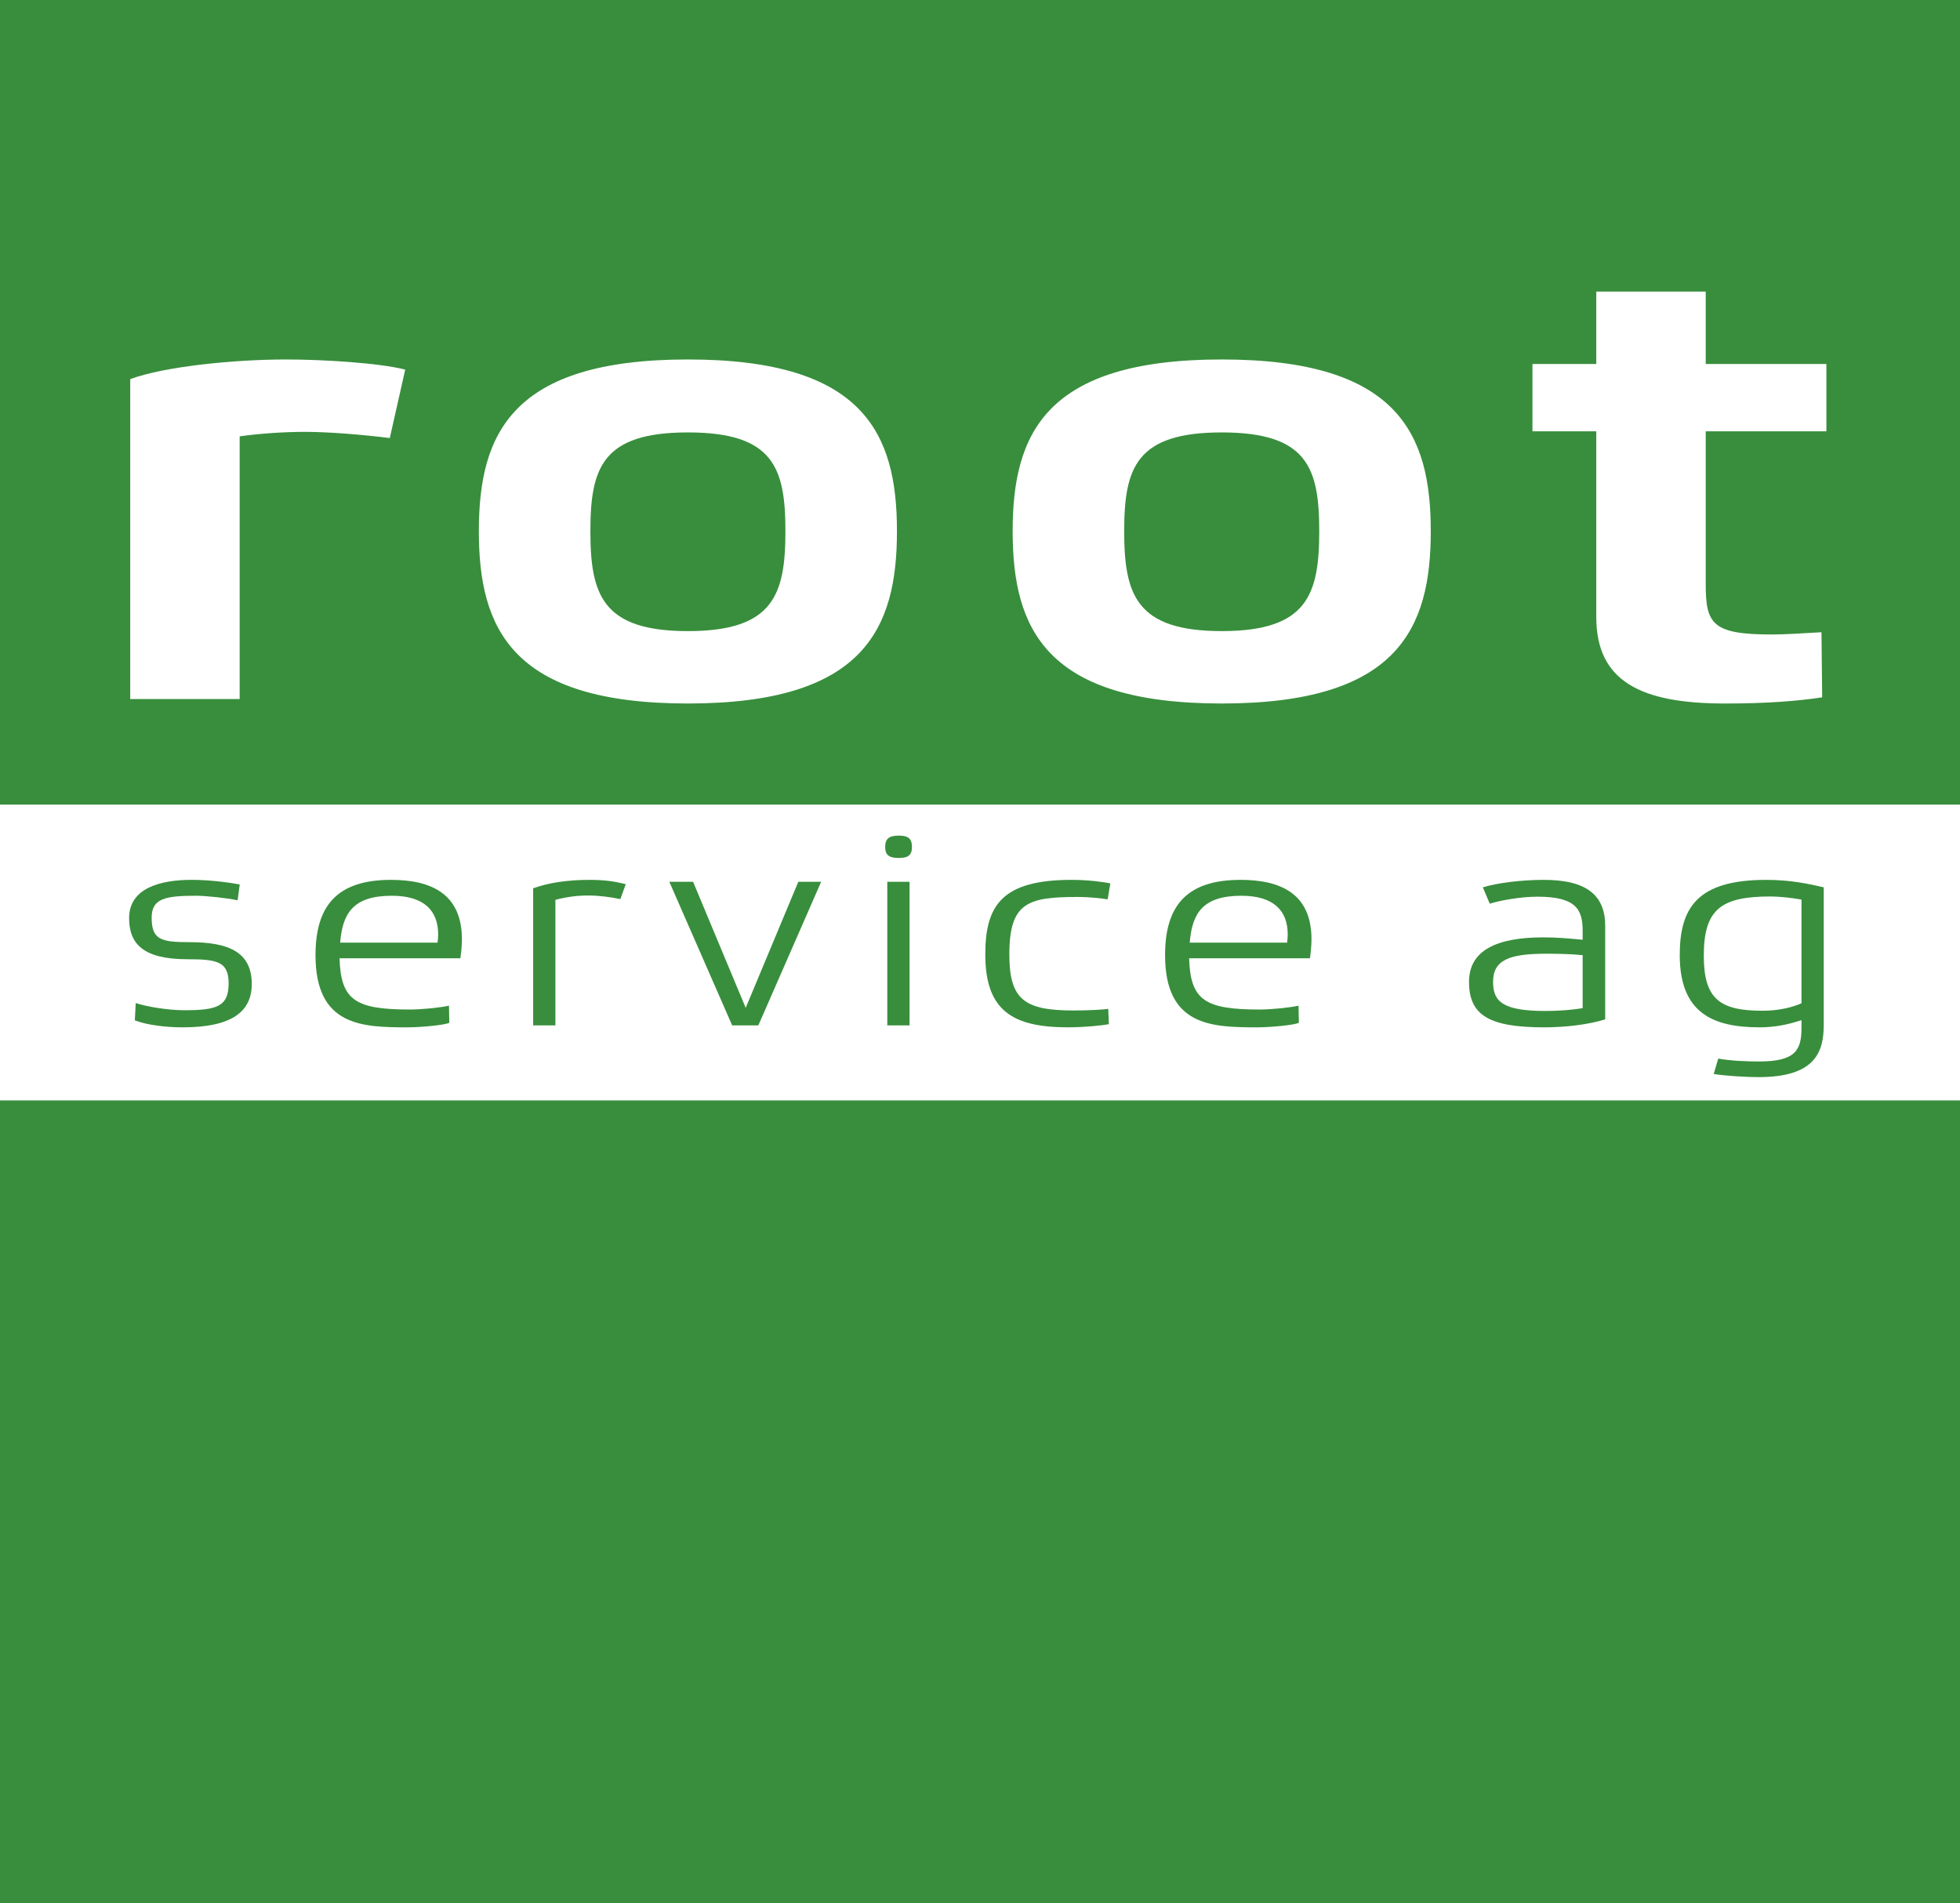
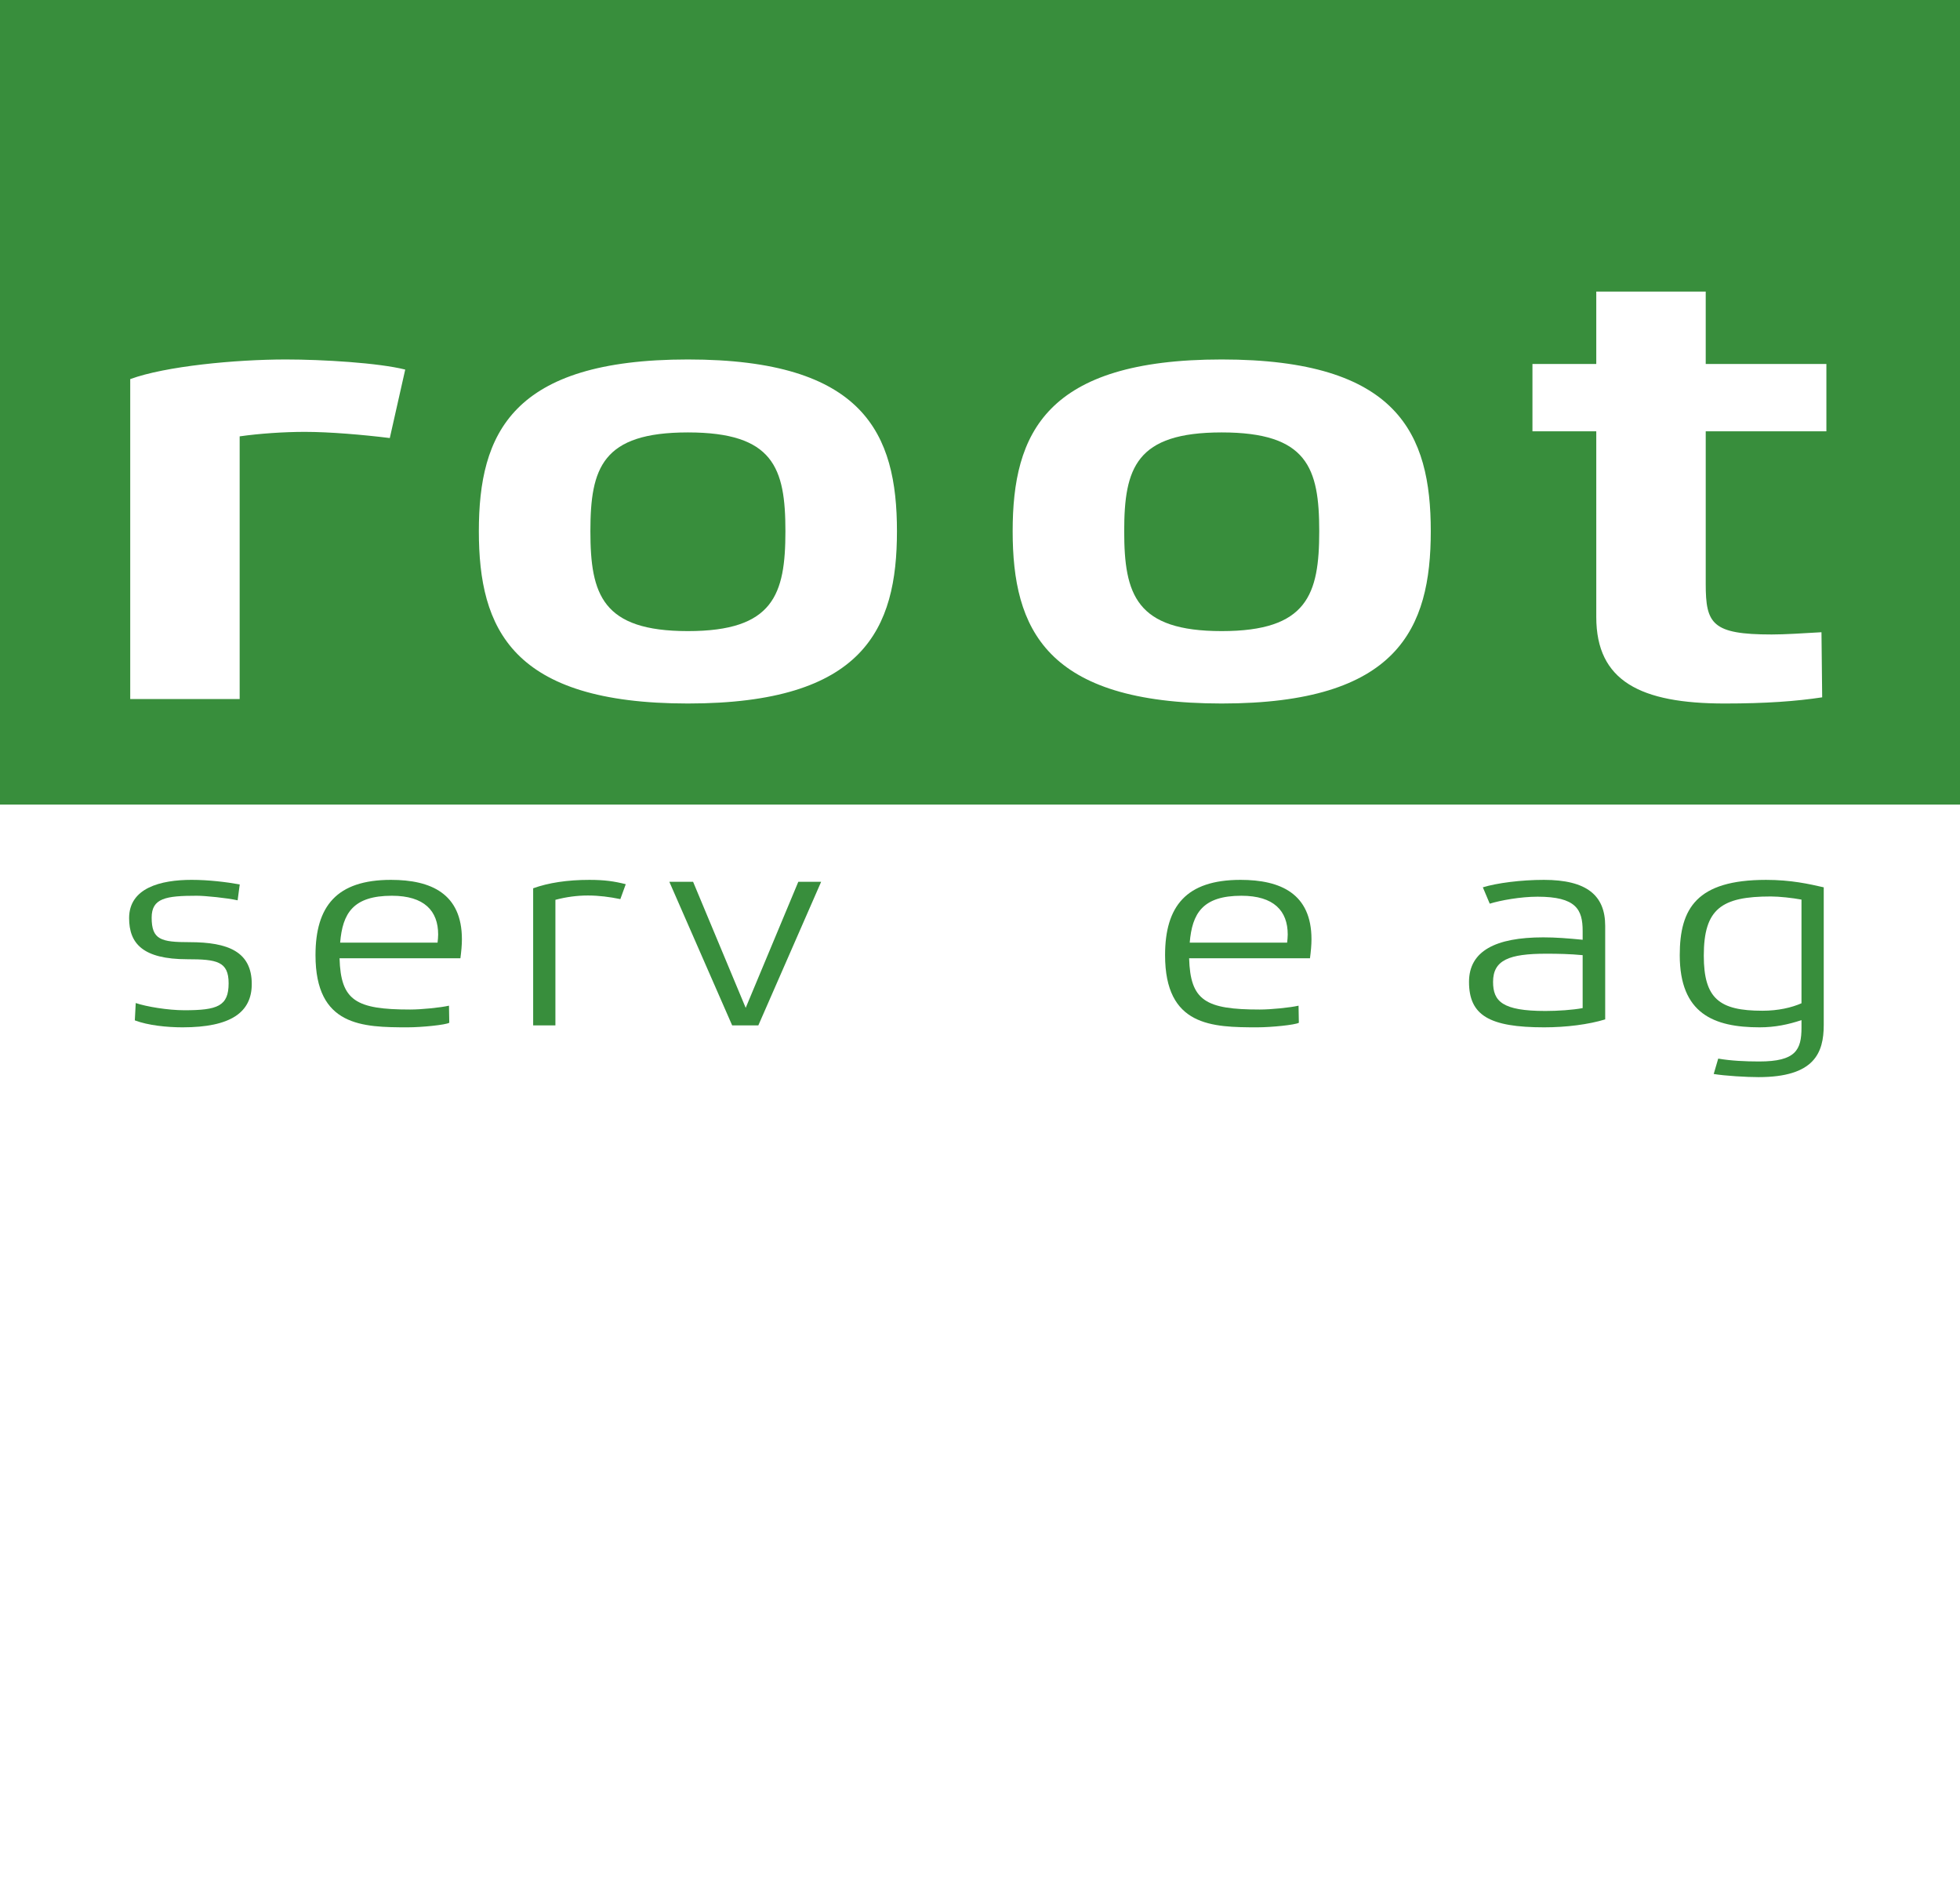
<svg xmlns="http://www.w3.org/2000/svg" version="1.1" id="Ebene_1" x="0px" y="0px" viewBox="0 0 350 339.817" style="enable-background:new 0 0 350 339.817;" xml:space="preserve">
  <style type="text/css">
	.st0{fill:#388E3C;}
</style>
  <g>
    <g>
      <path class="st0" d="M122.84,77.209c-15.284,0-17.413,6.313-17.413,17.637s2.129,17.837,17.413,17.837s17.413-6.514,17.413-17.837    C140.253,83.523,138.124,77.209,122.84,77.209z" />
      <path class="st0" d="M218.163,77.209c-15.282,0-17.413,6.313-17.413,17.637s2.131,17.837,17.413,17.837    c15.284,0,17.415-6.514,17.415-17.837S233.446,77.209,218.163,77.209z" />
      <path class="st0" d="M0,0v143.657h350V0H0z M69.607,78.212c-4.885-0.601-10.774-1.102-15.159-1.102    c-3.758,0-8.144,0.301-11.651,0.802v46.898H23.255V67.69c6.263-2.305,18.791-3.507,27.811-3.507    c6.514,0,16.536,0.601,21.296,1.804L69.607,78.212z M122.84,125.61c-31.444,0-37.331-13.328-37.331-30.764    c0-17.437,5.887-30.664,37.331-30.664s37.331,13.227,37.331,30.664C160.171,112.283,154.284,125.61,122.84,125.61z     M218.163,125.61c-31.444,0-37.331-13.328-37.331-30.764c0-17.437,5.887-30.664,37.331-30.664s37.333,13.227,37.333,30.664    S249.607,125.61,218.163,125.61z M326.141,77.01h-21.547v27.257c0,7.115,1.129,9.019,11.774,9.019c2.38,0,5.39-0.2,8.895-0.401    l0.125,11.624c-4.634,0.701-10.021,1.102-17.411,1.102c-15.037,0-22.928-4.008-22.928-15.432V77.01h-11.397V64.984h11.397V52.057    h19.545v12.927h21.547L326.141,77.01L326.141,77.01z" />
    </g>
    <path class="st0" d="M24.238,179.091c1.879,0.642,5.744,1.288,8.697,1.288c5.905,0,7.891-0.73,7.891-4.812   c0-3.906-2.094-4.295-7.355-4.295c-7.999,0-10.415-2.834-10.415-7.344c0-5.368,5.583-6.83,11.166-6.83   c3.006,0,6.227,0.388,8.588,0.818l-0.376,2.835c-1.933-0.429-5.796-0.816-7.299-0.816c-5.529,0-8.053,0.429-8.053,3.908   c0,3.951,1.664,4.381,6.764,4.381c6.925,0,11.112,1.718,11.112,7.475c0,5.025-3.704,7.73-12.347,7.73   c-2.792,0-6.174-0.344-8.536-1.244L24.238,179.091z" />
    <path class="st0" d="M80.229,182.613c-0.644,0.385-4.939,0.816-7.408,0.816c-8.106,0-16.481-0.172-16.481-12.886   c0-8.718,3.758-13.444,13.475-13.444c7.14,0,12.669,2.45,12.669,10.61c0,1.031-0.107,2.147-0.268,3.393H60.634   c0.215,7.56,2.899,9.149,12.616,9.149c2.04,0,5.422-0.345,6.925-0.687L80.229,182.613z M78.135,168.31   c0.054-0.472,0.107-0.988,0.107-1.46c0-4.209-2.469-6.914-8.267-6.914c-6.925,0-8.802,3.135-9.234,8.375L78.135,168.31   L78.135,168.31z" />
    <path class="st0" d="M95.207,158.603c2.738-0.988,6.12-1.503,10.039-1.503c2.738,0,4.456,0.258,6.496,0.773l-0.966,2.663   c-1.879-0.387-3.812-0.644-5.798-0.644c-1.933,0-3.865,0.258-5.798,0.773v22.422h-3.973   C95.207,183.087,95.207,158.603,95.207,158.603z" />
    <polygon class="st0" points="119.525,157.444 123.766,157.444 133.16,179.952 142.555,157.444 146.633,157.444 135.415,183.087    130.745,183.087  " />
-     <path class="st0" d="M158.069,151.216c0-1.46,0.698-2.018,2.416-2.018s2.362,0.558,2.362,2.018s-0.644,1.976-2.362,1.976   S158.069,152.676,158.069,151.216 M158.445,157.443h3.973v25.643h-3.973V157.443z" />
-     <path class="st0" d="M198.01,182.869c-0.805,0.174-4.187,0.558-7.301,0.558c-9.878,0-14.763-2.963-14.763-13.013   c0-8.677,2.899-13.315,15.405-13.315c3.006,0,5.853,0.387,6.925,0.644l-0.483,2.835c-1.018-0.172-3.327-0.428-5.261-0.428   c-8.963,0-12.292,0.945-12.292,10.264c0,8.076,2.684,10.008,11.488,10.008c2.845,0,5.637-0.172,6.172-0.301L198.01,182.869z" />
    <path class="st0" d="M231.938,182.613c-0.644,0.385-4.939,0.816-7.408,0.816c-8.104,0-16.481-0.172-16.481-12.886   c0-8.718,3.76-13.444,13.476-13.444c7.138,0,12.668,2.45,12.668,10.61c0,1.031-0.107,2.147-0.268,3.393h-21.581   c0.217,7.56,2.901,9.149,12.617,9.149c2.038,0,5.42-0.345,6.923-0.687L231.938,182.613z M229.844,168.31   c0.054-0.472,0.107-0.988,0.107-1.46c0-4.209-2.468-6.914-8.267-6.914c-6.925,0-8.802,3.135-9.234,8.375L229.844,168.31   L229.844,168.31z" />
    <path class="st0" d="M264.793,158.431c2.523-0.773,6.818-1.331,10.898-1.331c7.677,0,10.95,2.793,10.95,8.205v16.708   c-2.951,0.902-6.923,1.417-10.896,1.417c-9.824,0-13.421-2.149-13.421-8.117c0-5.499,4.724-7.947,13.258-7.947   c2.257,0,4.402,0.172,7.034,0.429v-1.589c0-3.822-1.181-6.1-8.053-6.1c-3.008,0-6.603,0.646-8.538,1.247L264.793,158.431z    M282.616,170.543c-2.257-0.215-4.402-0.258-6.496-0.258c-6.603,0-9.502,1.117-9.502,5.027c0,3.479,1.664,5.197,9.339,5.197   c2.147,0,4.887-0.174,6.659-0.515L282.616,170.543L282.616,170.543z" />
    <path class="st0" d="M306.825,189.013c2.203,0.385,4.833,0.514,7.303,0.514c6.549,0,7.568-2.061,7.568-6.055v-1.331   c-2.308,0.773-4.724,1.288-7.462,1.288c-8.214,0-14.278-2.448-14.278-12.886c0-8.332,3.004-13.442,15.405-13.442   c4.456,0,7.677,0.73,10.307,1.331v24.567c0,4.984-1.664,9.321-11.649,9.321c-2.094,0-5.905-0.215-7.999-0.56L306.825,189.013z    M321.695,160.622c-1.609-0.301-3.973-0.558-5.476-0.558c-8.802,0-11.97,2.19-11.97,10.567c0,7.689,2.792,9.835,10.468,9.835   c2.843,0,5.207-0.56,6.977-1.331v-18.513H321.695z" />
    <g>
-       <path class="st0" d="M0,196.482v143.335h350V196.482H0z" />
-     </g>
+       </g>
  </g>
</svg>